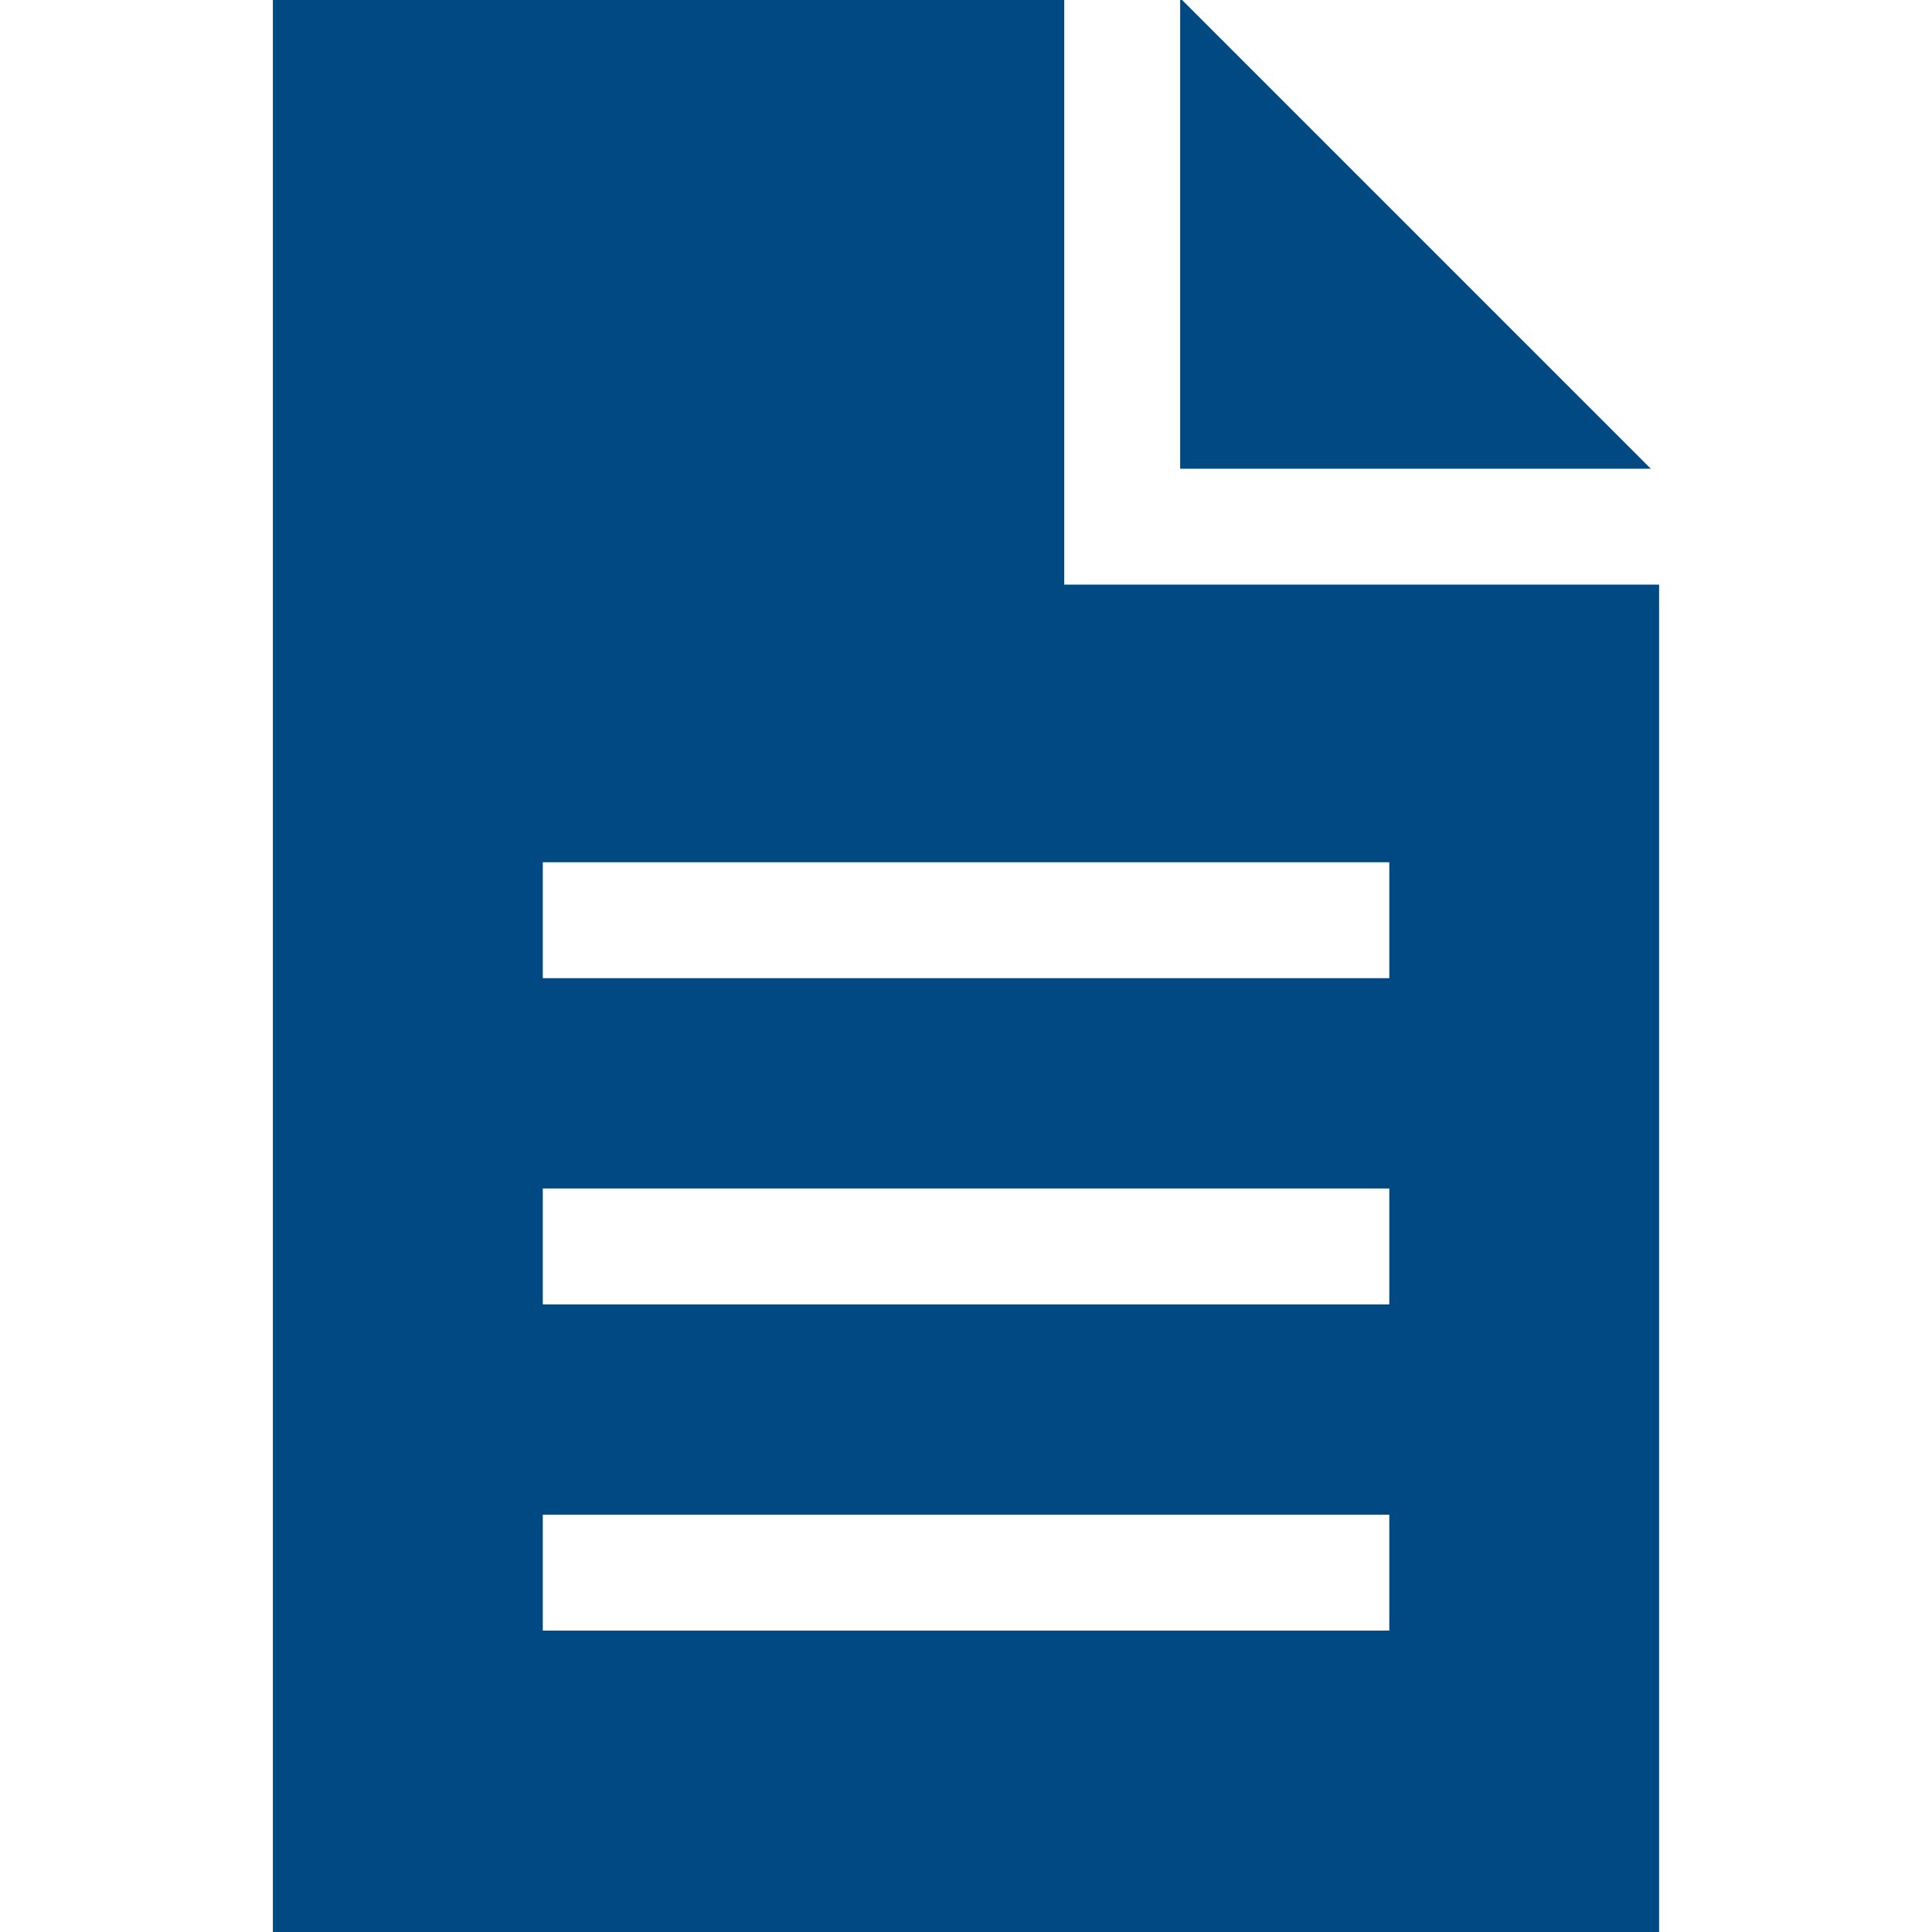
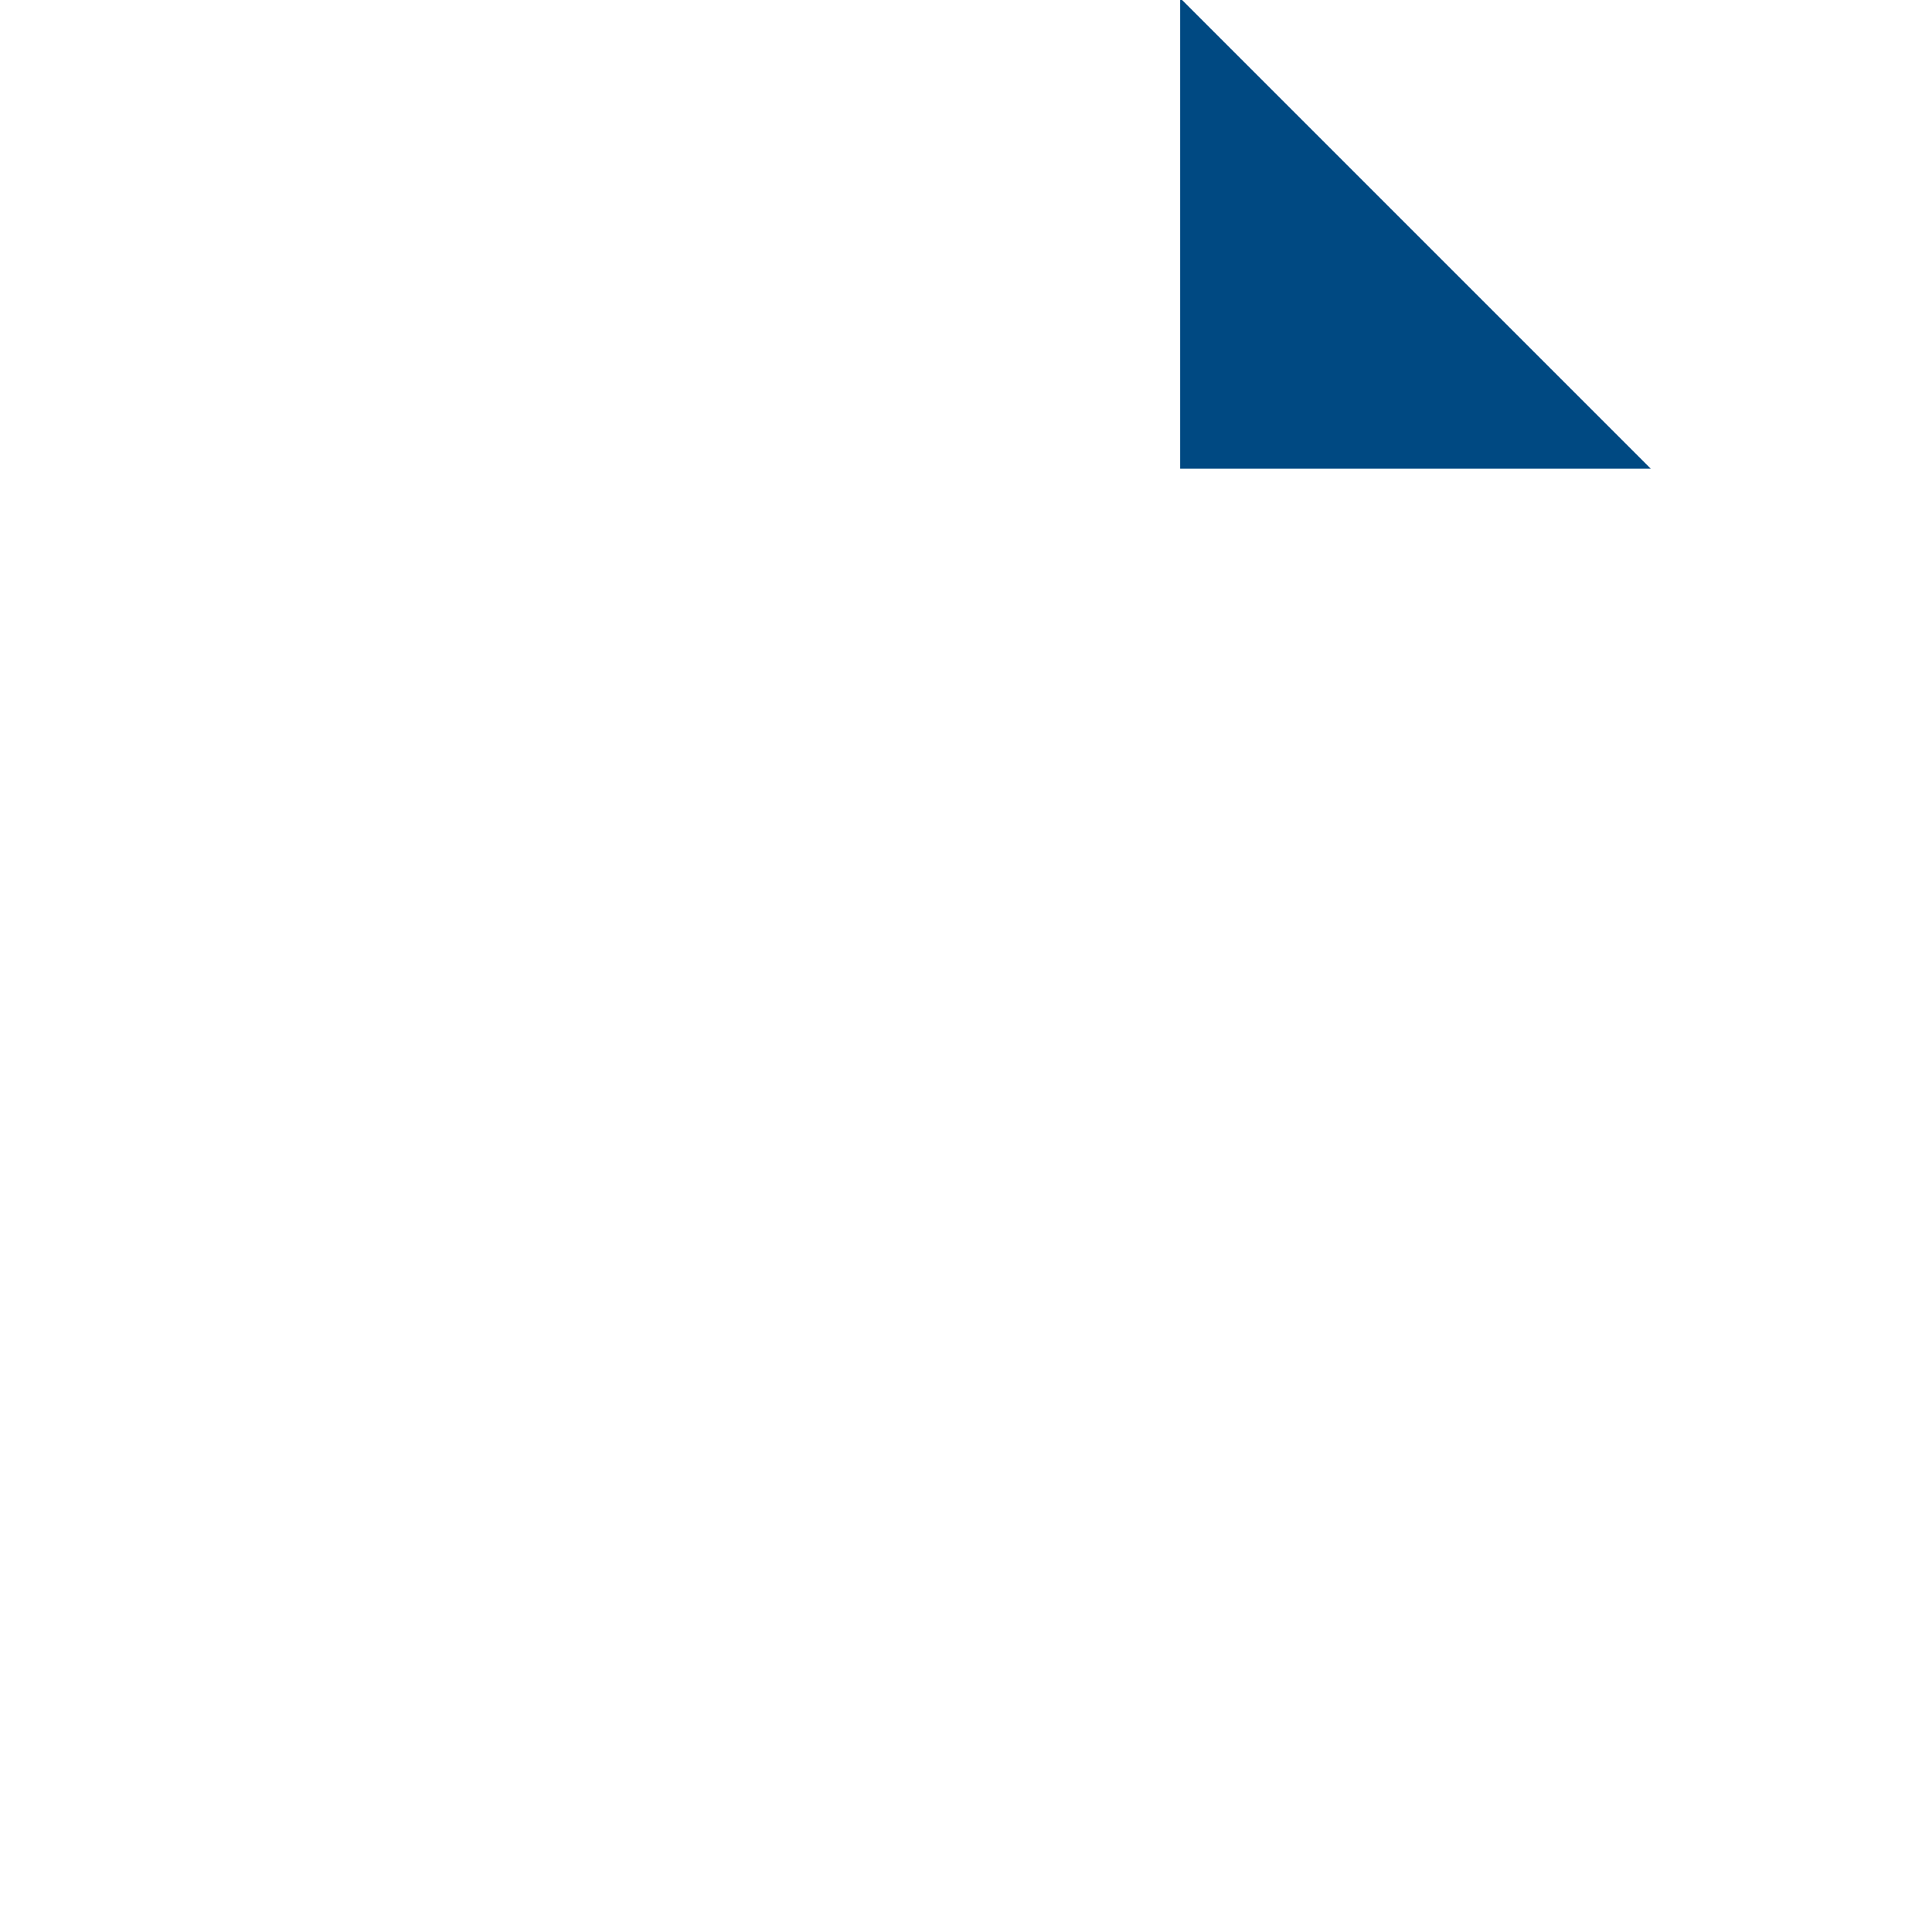
<svg xmlns="http://www.w3.org/2000/svg" id="ICONE" viewBox="0 0 200 200">
  <defs>
    <style>
      .cls-1 {
        fill: #004982;
      }
    </style>
  </defs>
  <polygon class="cls-1" points="122.37 0 122.17 0 122.17 48.52 170.89 48.52 122.37 0" />
-   <path class="cls-1" d="m110.17,60.52V0H28.25v200h143.5V60.52h-61.58Zm33.65,108.28H56.19v-12h87.63v12Zm0-33.77H56.19v-12h87.63v12Zm0-33.77H56.19v-12h87.63v12Z" />
</svg>